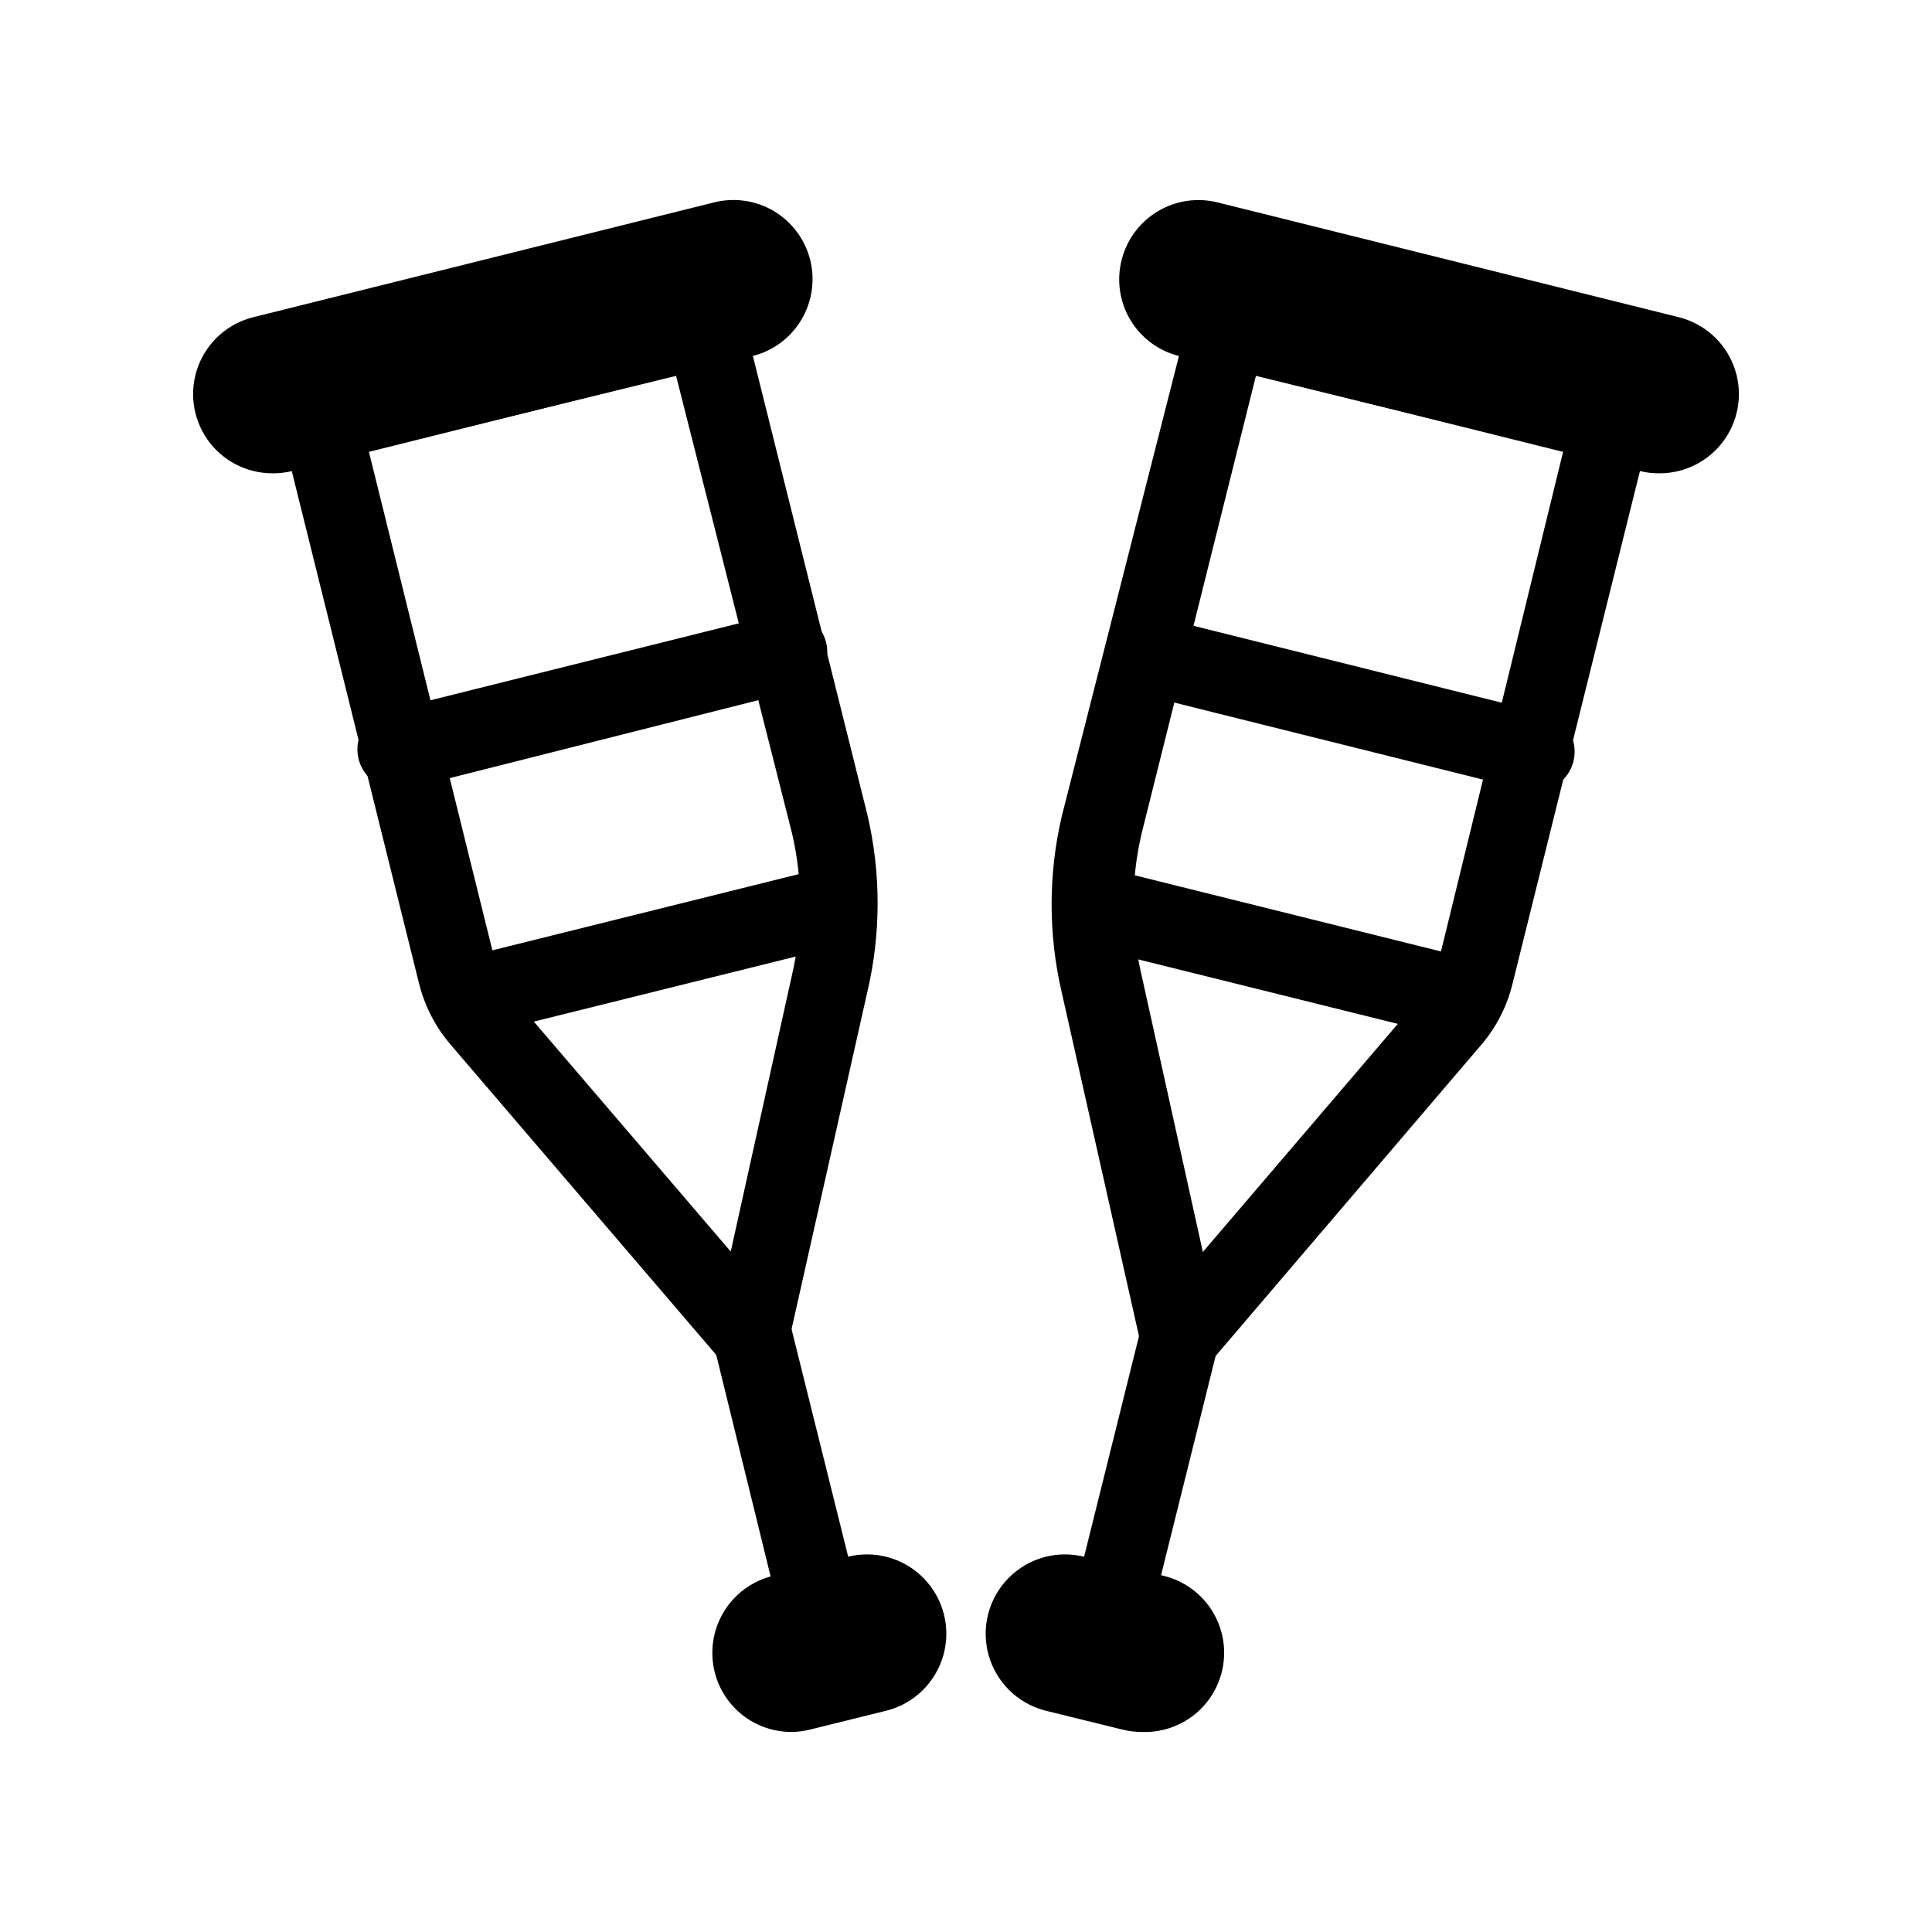
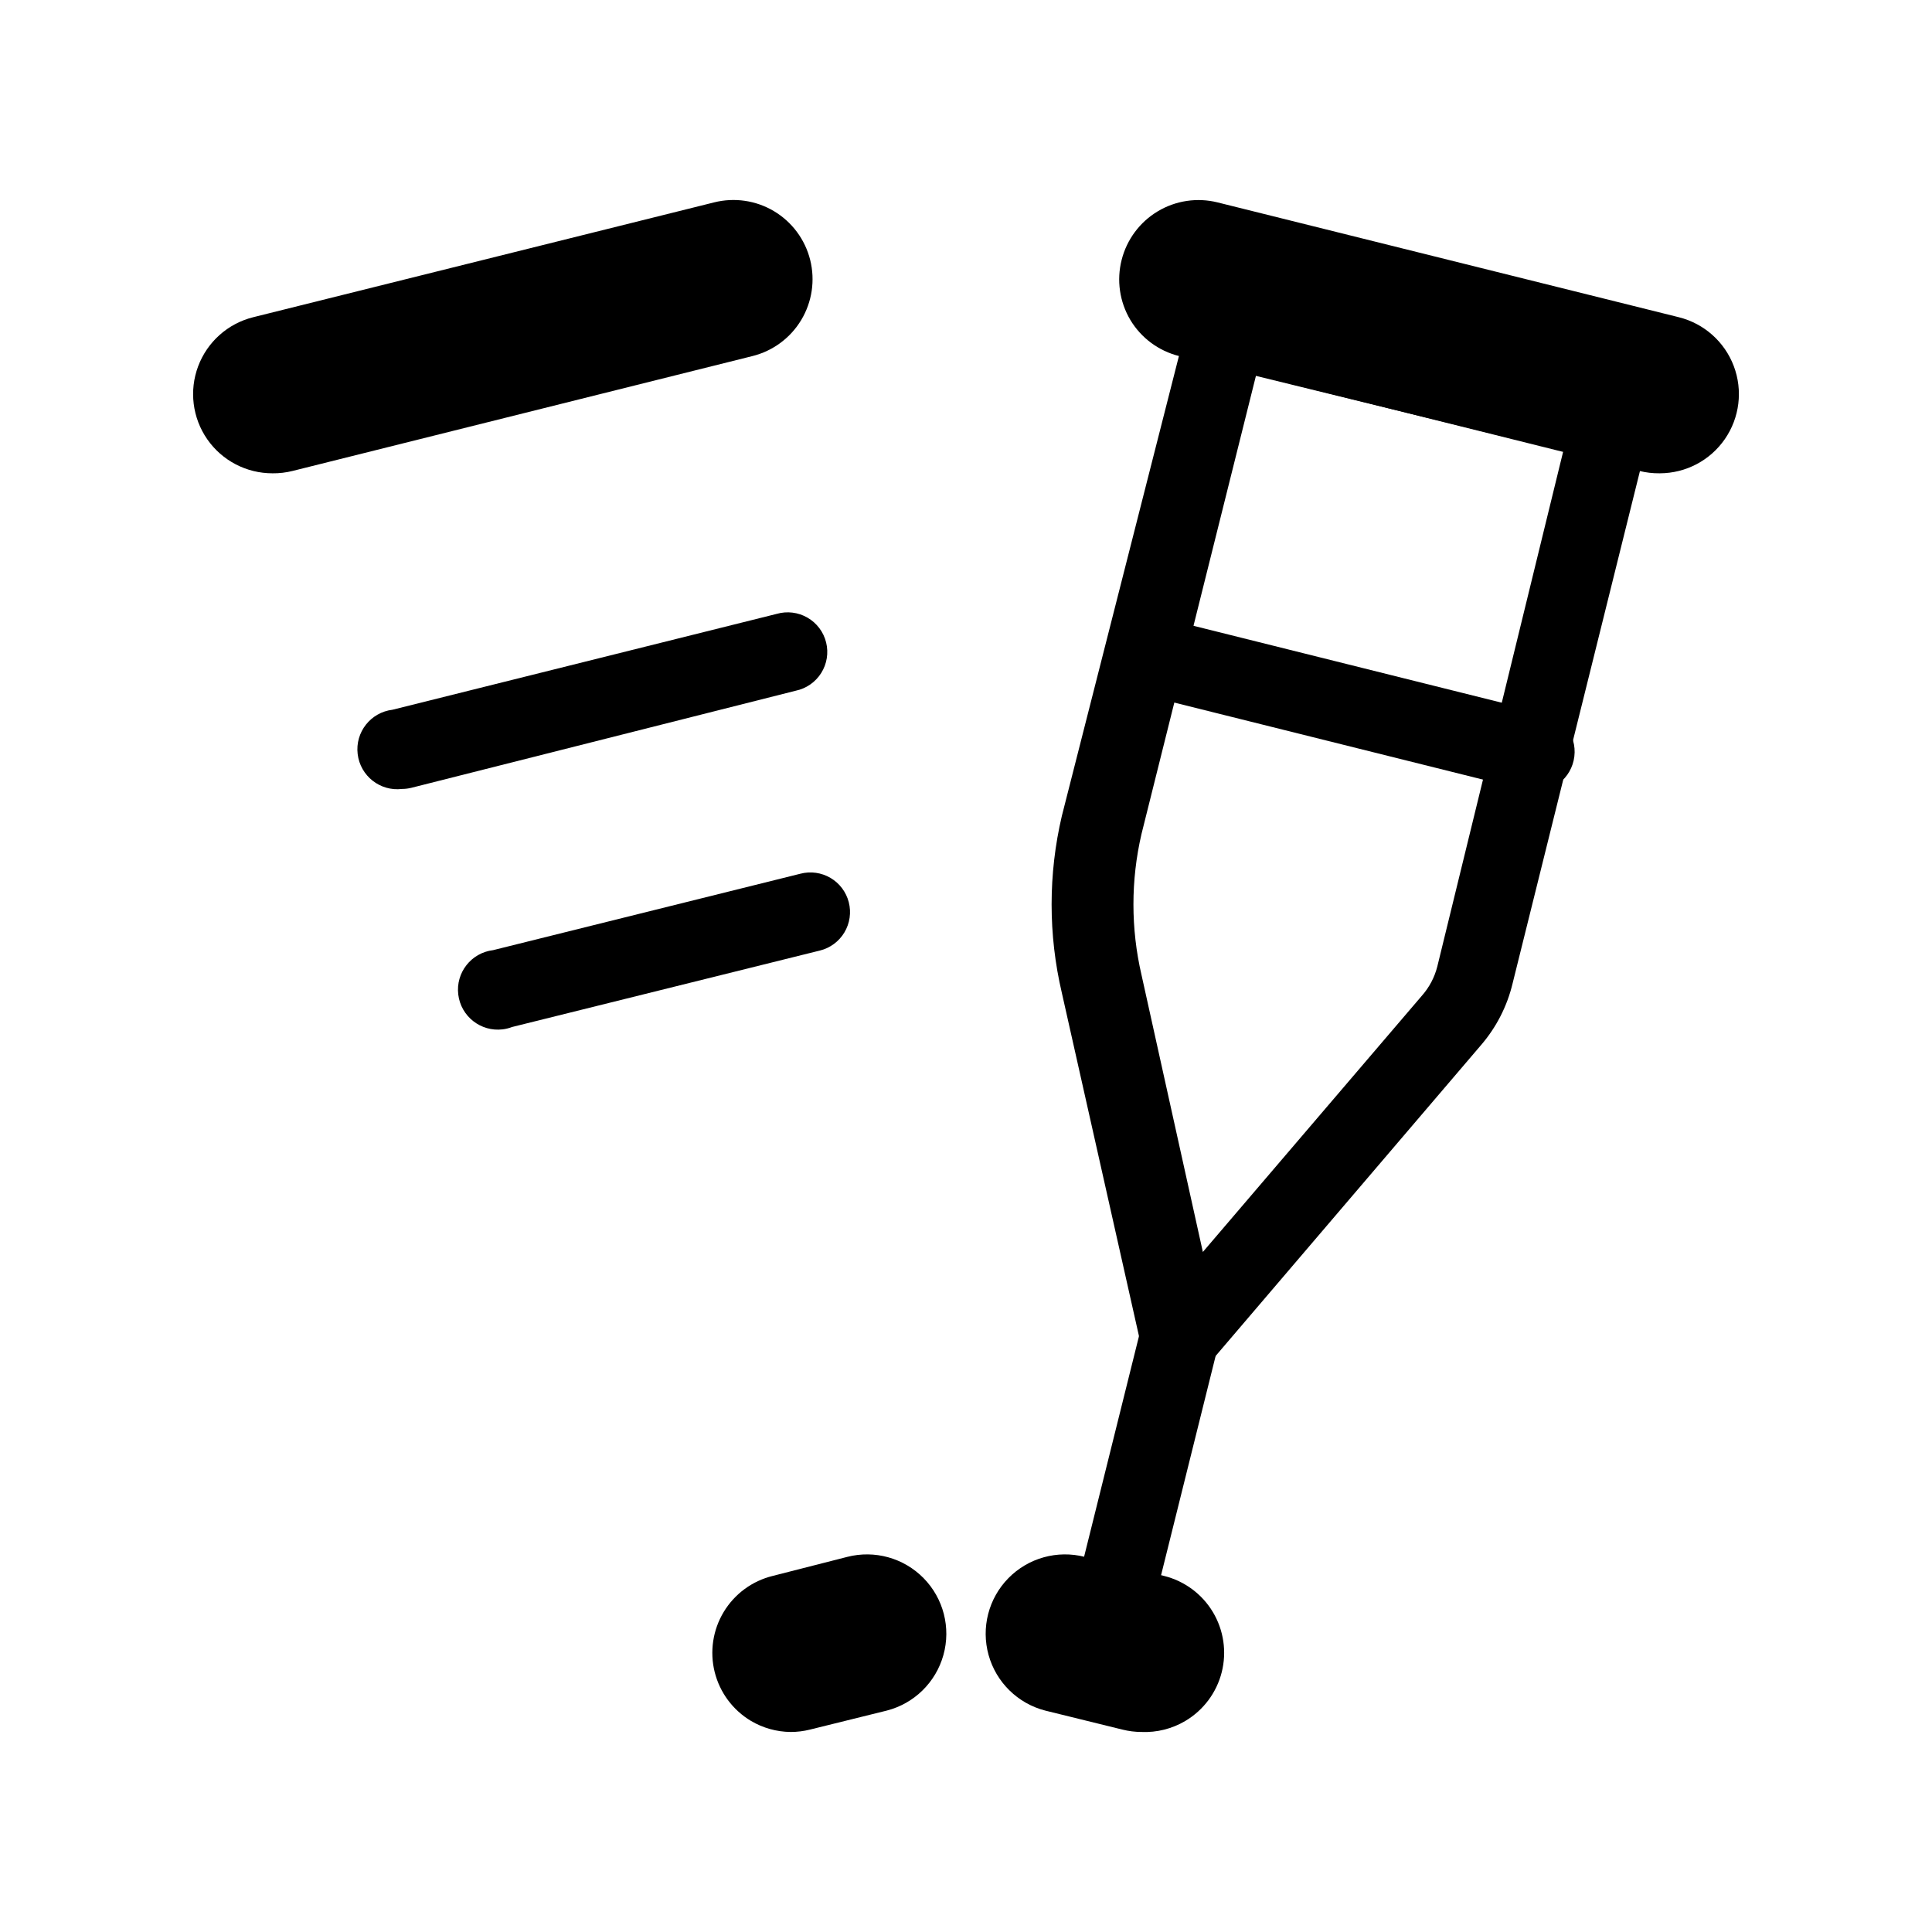
<svg xmlns="http://www.w3.org/2000/svg" fill="#000000" width="800px" height="800px" version="1.1" viewBox="144 144 512 512">
  <g>
    <path d="m583.79 269.43c-1.805 0.02-3.606-0.191-5.356-0.633l-121.96-30.438c-5.402-1.348-10.043-4.781-12.91-9.551-2.863-4.801-3.695-10.539-2.312-15.953 1.363-5.379 4.801-10 9.562-12.852 4.758-2.852 10.453-3.703 15.84-2.367l122.28 30.438c6.676 1.672 12.109 6.512 14.539 12.949 2.43 6.438 1.551 13.656-2.356 19.324-3.906 5.668-10.34 9.059-17.219 9.082z" />
    <path d="m549.46 353.08c-0.836 0.102-1.68 0.102-2.519 0l-101.81-25.402h0.004c-5.418-1.562-8.629-7.129-7.277-12.602 1.355-5.477 6.793-8.902 12.312-7.758l101.81 25.402v-0.004c5.797 0.695 9.934 5.957 9.238 11.754s-5.961 9.934-11.758 9.238z" />
-     <path d="m522.8 416.79c-0.836 0.102-1.68 0.102-2.519 0l-81.555-20.258h0.004c-2.719-0.758-5.016-2.57-6.379-5.039-1.359-2.469-1.672-5.379-0.863-8.082 0.691-2.703 2.43-5.019 4.832-6.438 2.402-1.418 5.269-1.82 7.973-1.117l81.449 20.258v-0.004c5.797 0.699 9.93 5.961 9.234 11.758-0.695 5.797-5.957 9.93-11.754 9.234z" />
    <path d="m436.32 589.98c-0.84 0.102-1.684 0.102-2.519 0-5.621-1.395-9.051-7.078-7.664-12.699l22.777-91.527c0.668-2.723 2.398-5.062 4.805-6.504 2.402-1.438 5.285-1.855 8-1.156 5.578 1.441 8.949 7.109 7.559 12.699l-22.777 91.527c-1.277 4.555-5.449 7.695-10.18 7.66z" />
    <path d="m446.5 602.99c-1.699-0.004-3.391-0.219-5.039-0.629l-20.465-5.039c-7.277-1.875-13-7.488-15.012-14.727-2.016-7.238-0.012-15 5.246-20.363 5.262-5.363 12.984-7.512 20.262-5.637l20.992 5.039c5.414 1.348 10.07 4.793 12.941 9.578 2.867 4.789 3.715 10.52 2.348 15.93-1.363 5.41-4.828 10.055-9.621 12.91-3.516 2.094-7.566 3.113-11.652 2.938zm-20.363-26.031 20.363 5.039z" />
    <path d="m456.68 508.53c-0.871 0.102-1.75 0.102-2.621 0-3.863-0.988-6.832-4.078-7.664-7.977l-20.992-93.414c-3.621-15.43-3.621-31.488 0-46.918l33.586-131.93c0.625-2.809 2.367-5.234 4.828-6.719 2.348-1.473 5.203-1.891 7.875-1.156l101.92 25.402h-0.004c5.578 1.441 8.953 7.109 7.559 12.699l-36.316 146.11c-1.449 6.051-4.328 11.664-8.398 16.375l-71.688 83.969v-0.004c-2.035 2.324-4.992 3.629-8.082 3.57zm20.152-264.92-30.332 121.44c-2.836 12.258-2.836 25.004 0 37.262l16.27 73.473 58.043-67.91c1.969-2.223 3.371-4.887 4.094-7.769l33.375-136.55z" />
    <path d="m216.21 269.43c-6.894 0.012-13.355-3.359-17.289-9.023-3.93-5.664-4.828-12.898-2.406-19.352 2.426-6.453 7.863-11.305 14.551-12.98l122.17-30.438c5.383-1.355 11.082-0.527 15.852 2.309 4.797 2.856 8.258 7.508 9.617 12.926 1.359 5.418 0.504 11.152-2.375 15.938-2.867 4.769-7.512 8.203-12.91 9.551l-121.86 30.438c-1.75 0.441-3.551 0.652-5.352 0.633zm0-20.992 122.17-30.438z" />
    <path d="m250.54 353.08c-5.797 0.695-11.059-3.441-11.754-9.238-0.699-5.797 3.438-11.059 9.234-11.754l101.81-25.402c2.742-0.793 5.688-0.434 8.16 0.996 2.473 1.426 4.258 3.797 4.941 6.566 0.688 2.773 0.215 5.703-1.309 8.117-1.52 2.414-3.961 4.106-6.754 4.684l-101.81 25.715c-0.824 0.207-1.672 0.312-2.519 0.316z" />
    <path d="m277.2 416.79c-5.797 0.695-11.059-3.441-11.758-9.238-0.695-5.797 3.441-11.059 9.238-11.754l81.449-20.258c2.699-0.699 5.57-0.297 7.973 1.121 2.402 1.418 4.141 3.734 4.832 6.438 0.699 2.715 0.281 5.594-1.16 8-1.438 2.406-3.777 4.137-6.5 4.805l-81.555 20.258c-0.812 0.312-1.656 0.523-2.519 0.629z" />
-     <path d="m363.68 589.98c-4.941 0.145-9.312-3.18-10.496-7.977l-22.461-91.527c-1.395-5.59 1.977-11.258 7.555-12.699 2.715-0.695 5.598-0.281 8.004 1.16 2.402 1.438 4.133 3.781 4.801 6.504l22.777 91.527v-0.004c1.387 5.621-2.043 11.305-7.66 12.699-0.824 0.207-1.672 0.312-2.519 0.316z" />
    <path d="m353.5 602.99c-3.695-0.039-7.316-1.051-10.496-2.938-4.793-2.863-8.25-7.519-9.605-12.938-1.352-5.422-0.492-11.156 2.394-15.938s7.559-8.215 12.984-9.543l19.734-5.039c7.273-1.875 14.996 0.273 20.258 5.637s7.262 13.125 5.246 20.363c-2.012 7.238-7.734 12.852-15.008 14.727l-20.363 5.039c-1.684 0.422-3.41 0.633-5.144 0.629z" />
-     <path d="m343.32 508.53c-3.07 0-5.984-1.344-7.977-3.672l-71.793-83.863c-4.086-4.715-7-10.324-8.504-16.375l-36.211-145.79c-0.691-2.707-0.277-5.578 1.156-7.977 1.43-2.356 3.731-4.051 6.402-4.727l101.92-25.402v0.004c5.59-1.395 11.258 1.98 12.699 7.559l32.852 131.62v-0.004c3.621 15.43 3.621 31.488 0 46.918l-20.992 93.414c-0.832 3.898-3.801 6.988-7.66 7.977-0.621 0.16-1.254 0.266-1.891 0.316zm-101.6-244.98 33.797 136.45c0.727 2.856 2.09 5.512 3.988 7.766l58.148 67.91 16.27-73.473c2.832-12.258 2.832-25.004 0-37.262l-30.754-121.33z" />
  </g>
</svg>